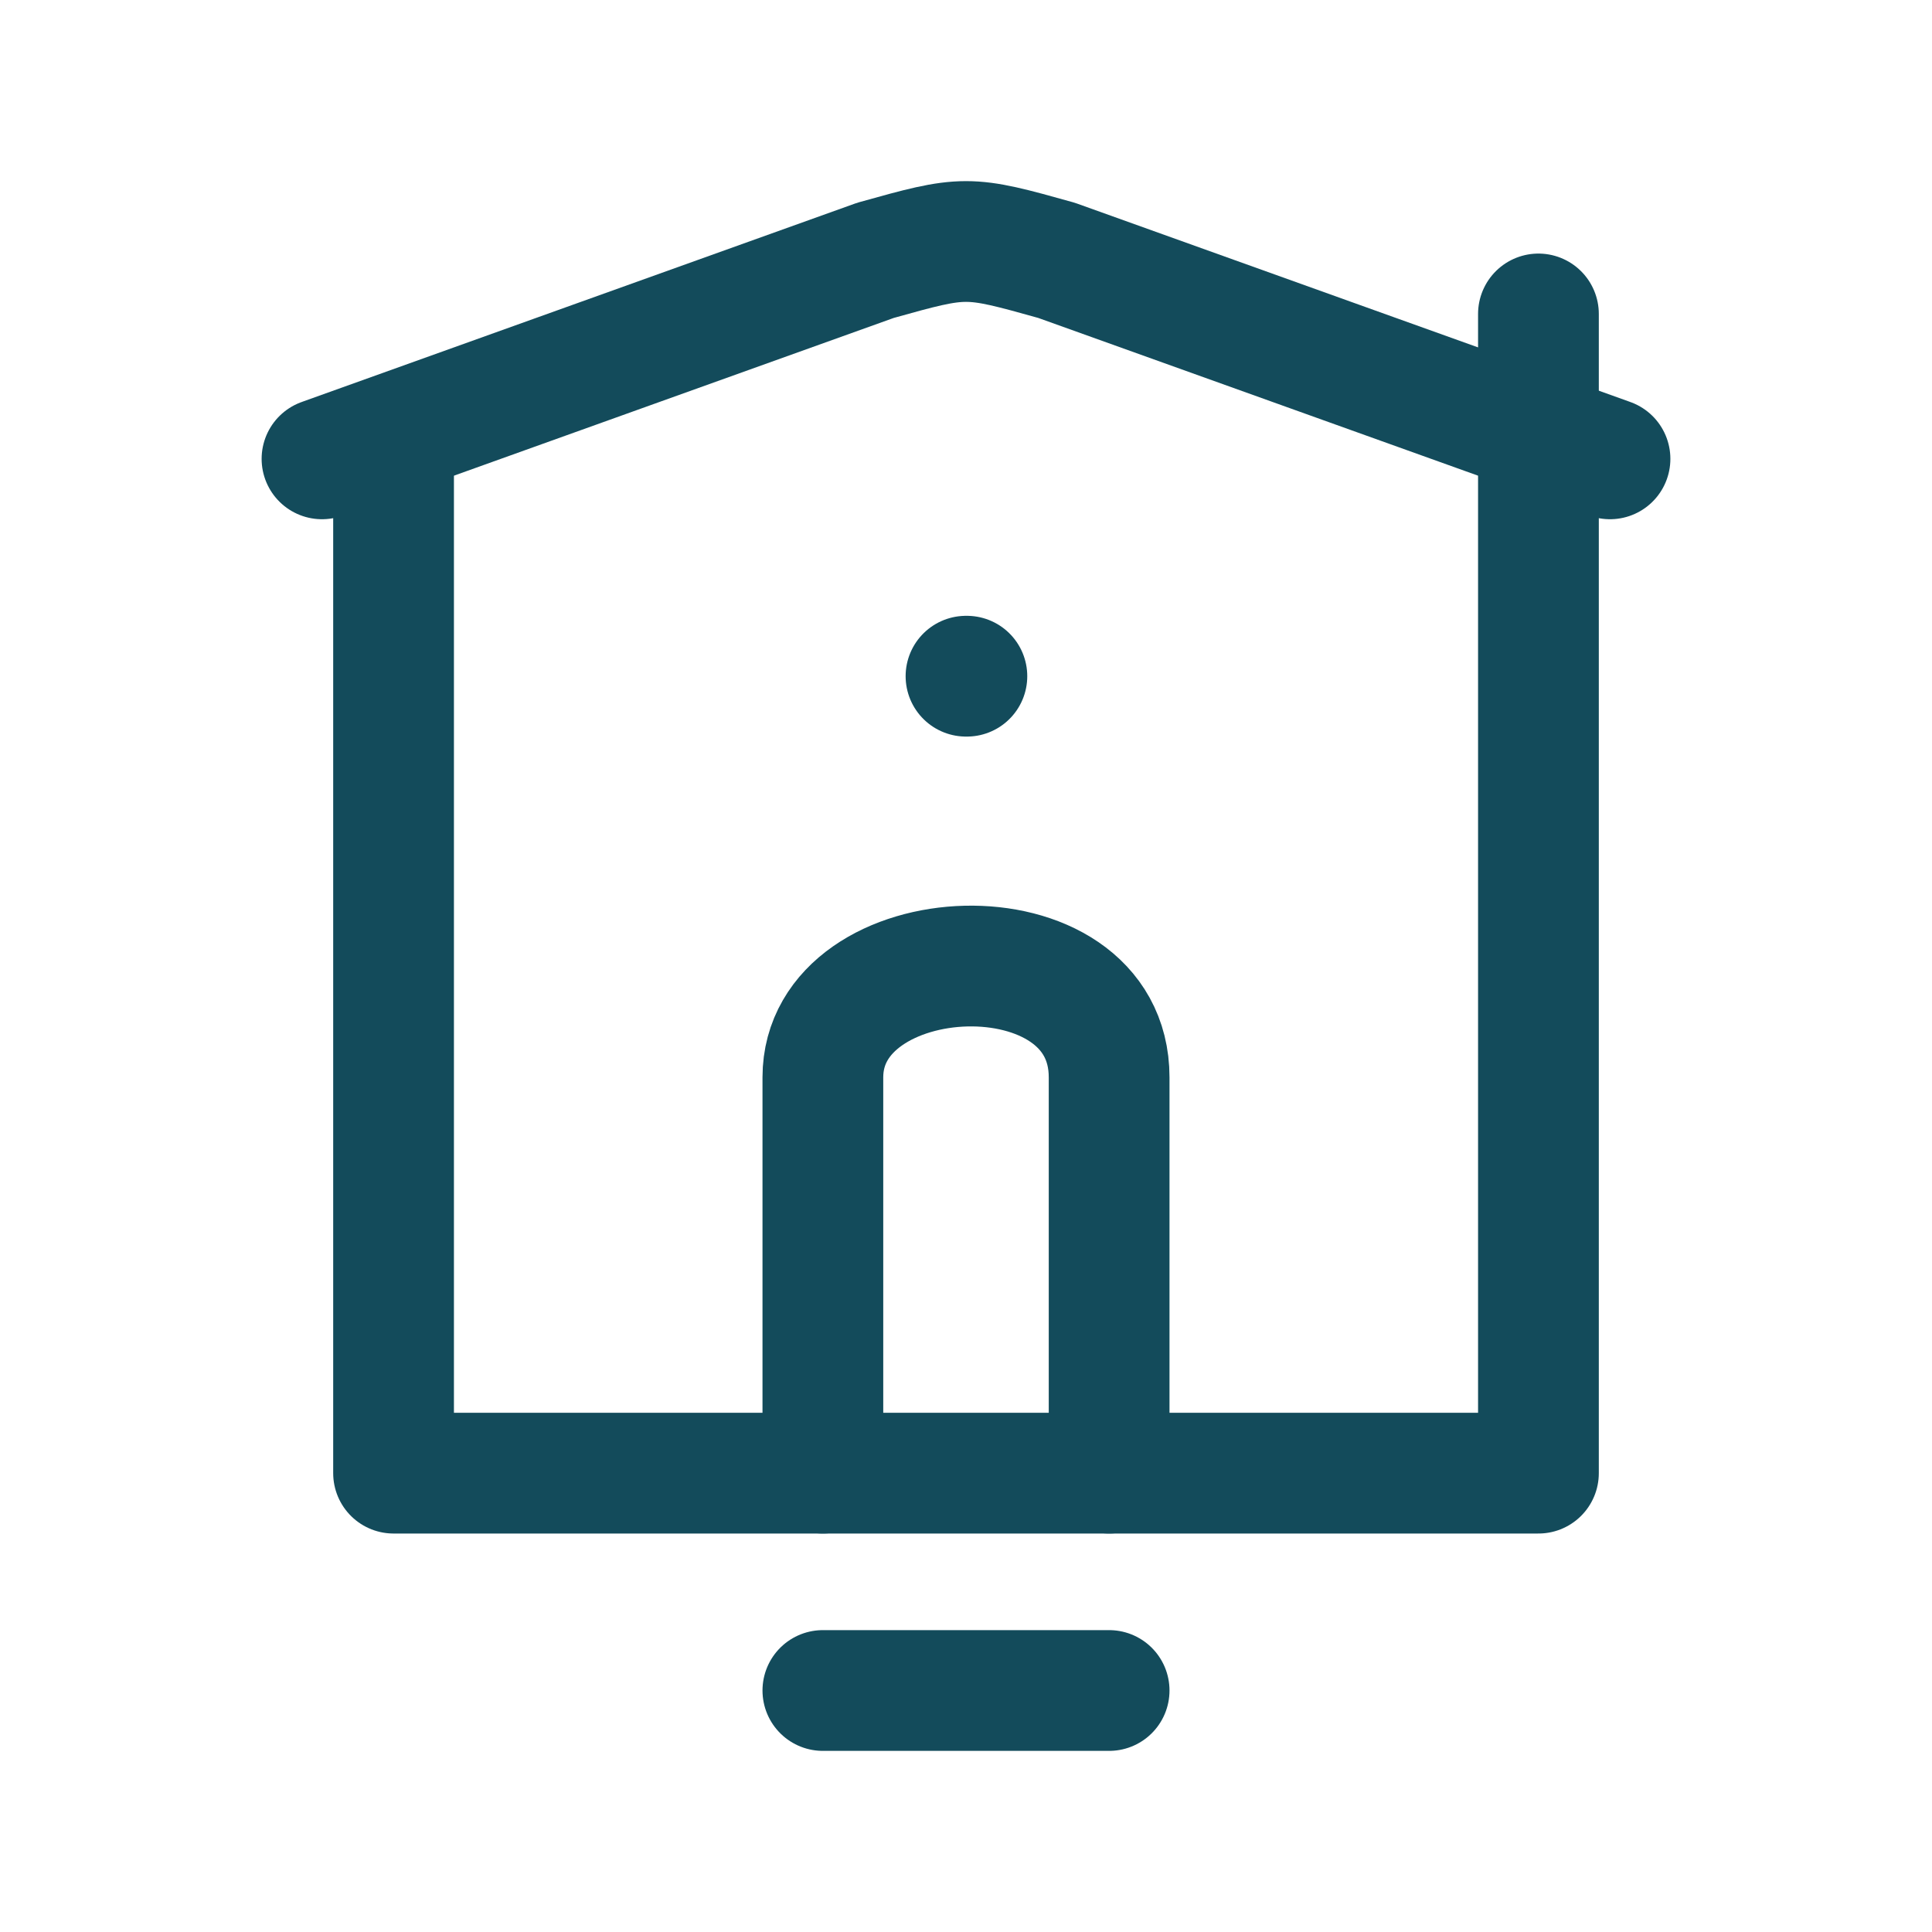
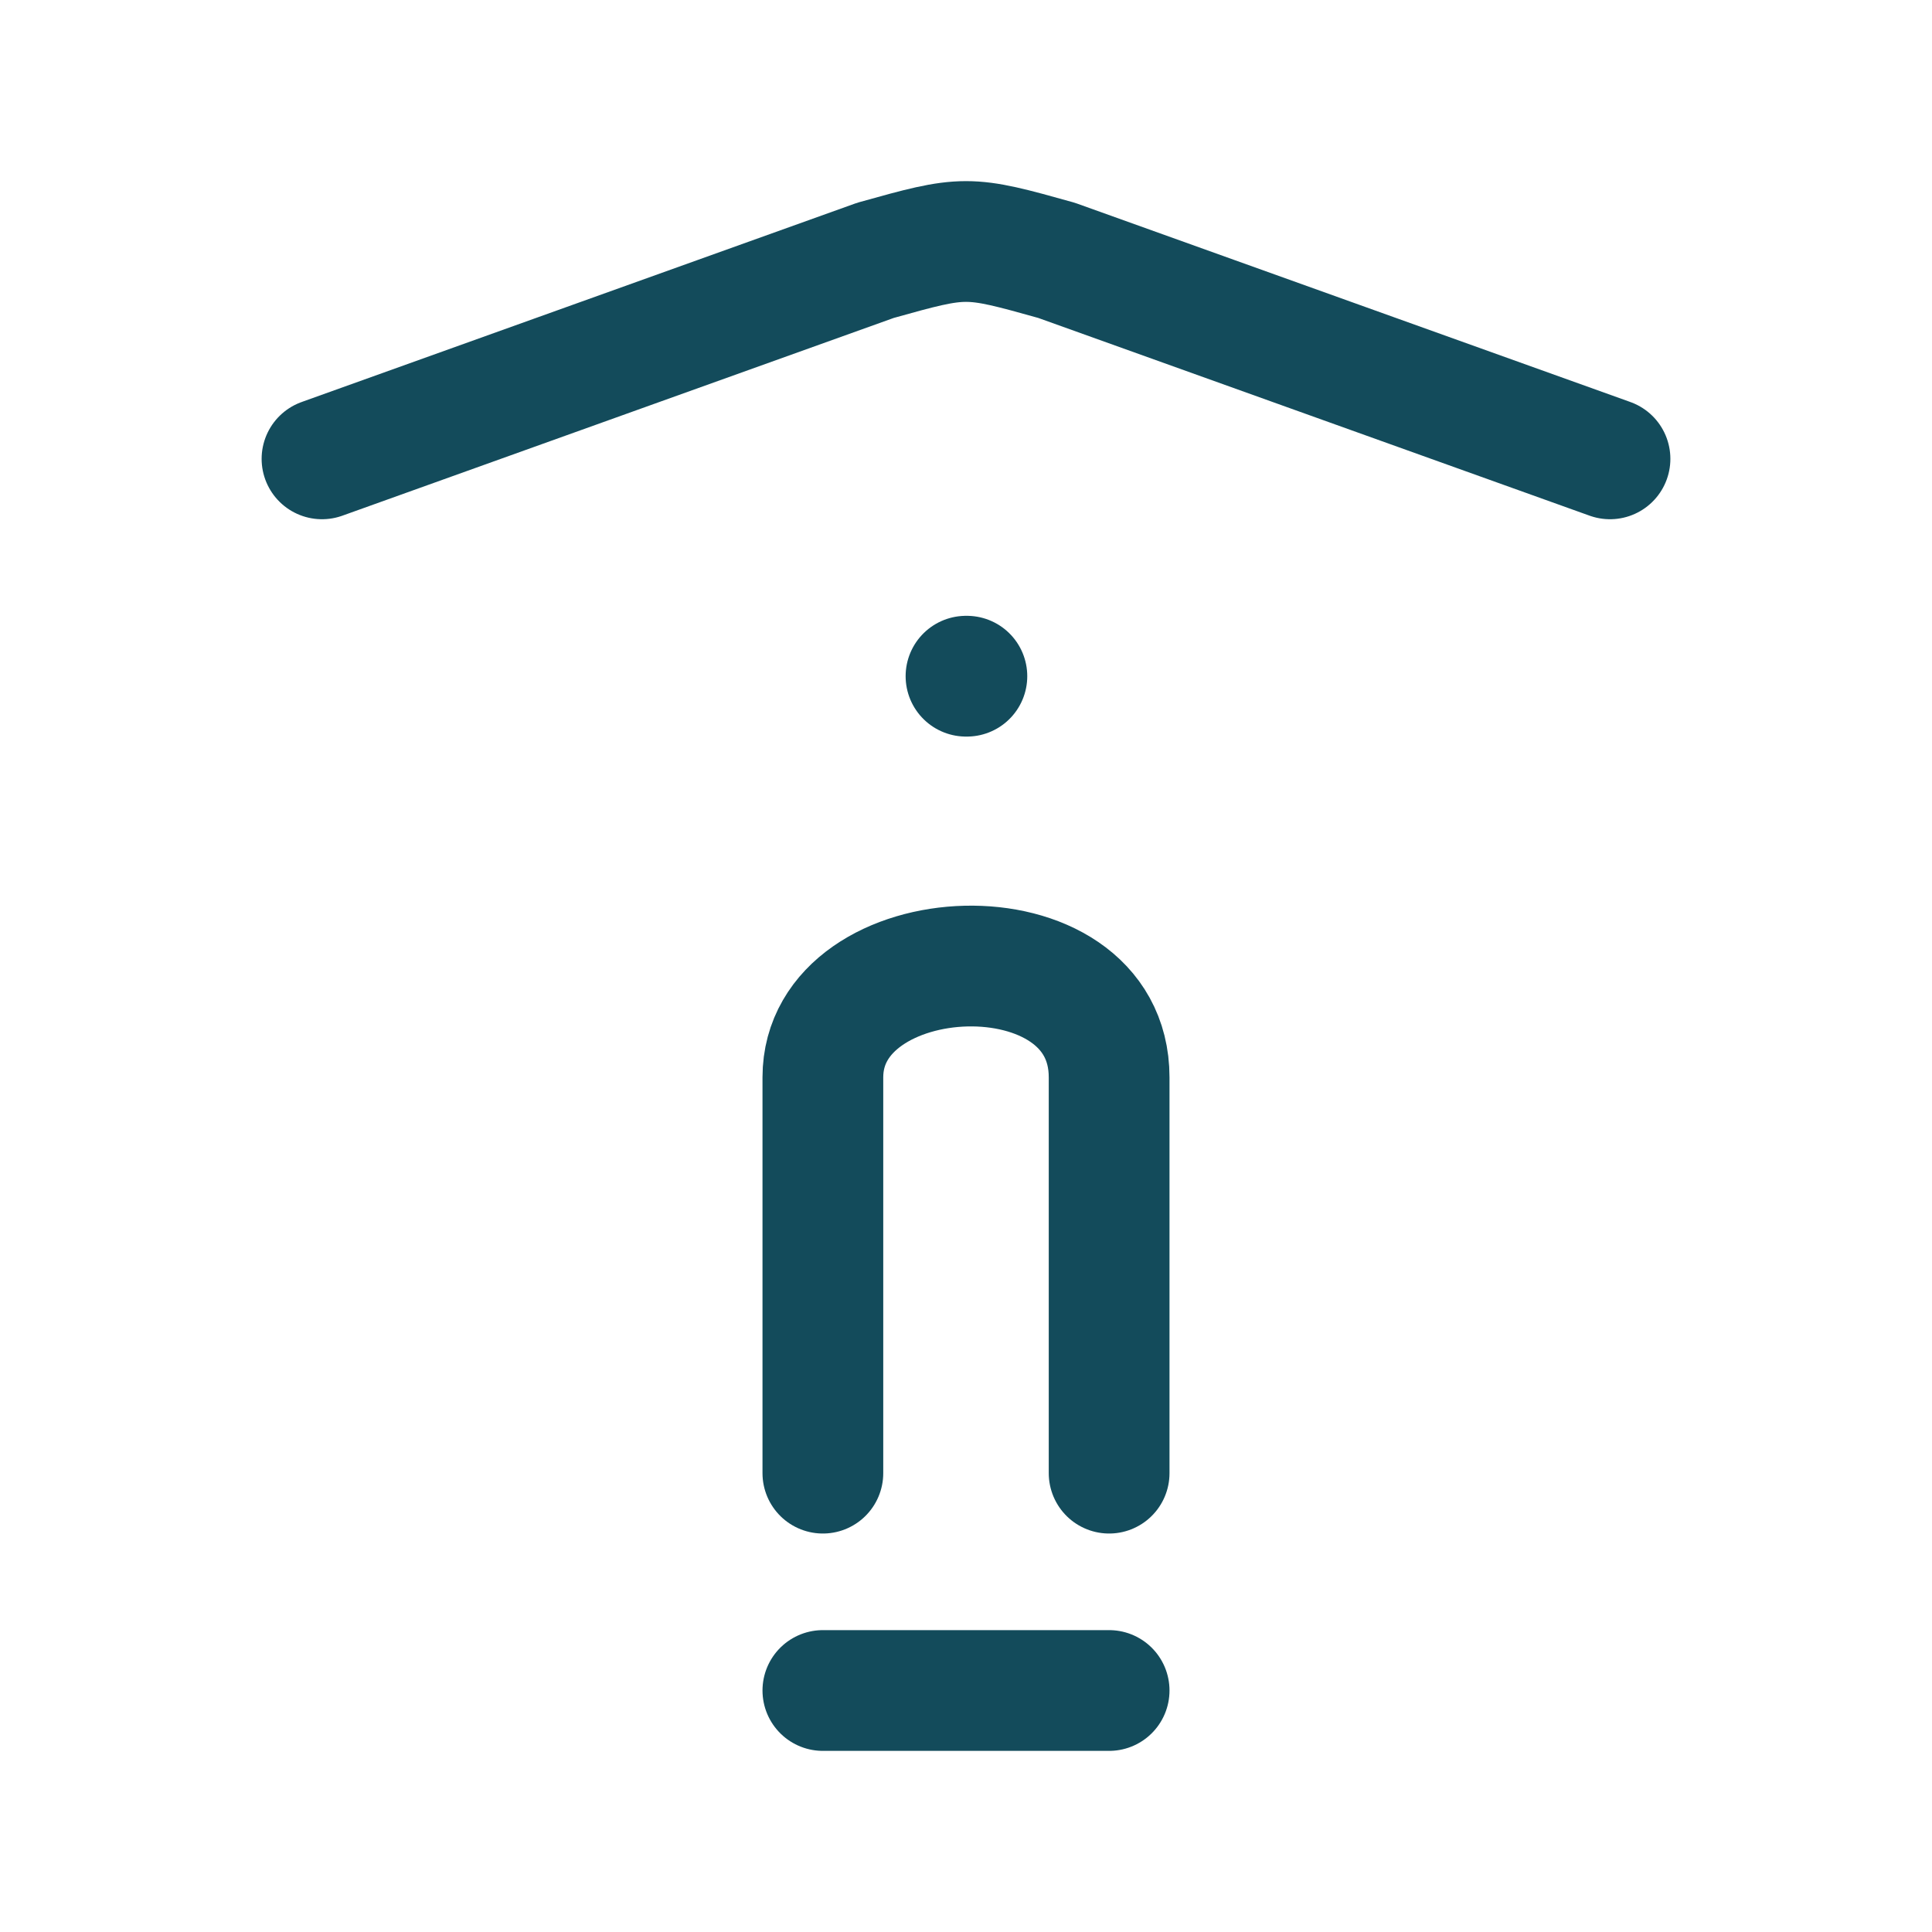
<svg xmlns="http://www.w3.org/2000/svg" width="24" height="24" viewBox="0 0 24 24" fill="none">
-   <path d="M4.889 5.7V18.3H19.111V3.9" stroke="#134B5B" stroke-width="1.5" stroke-linecap="round" stroke-linejoin="round" />
  <path d="M13.778 18.3V13.383C13.778 11.455 10.222 11.626 10.222 13.383V18.3M13.778 21H10.222M4 5.7L10.876 3.234C11.99 2.922 12.01 2.922 13.124 3.234L20 5.7M12.011 8.4H12" stroke="#134B5B" stroke-width="1.5" stroke-linecap="round" stroke-linejoin="round" />
</svg>